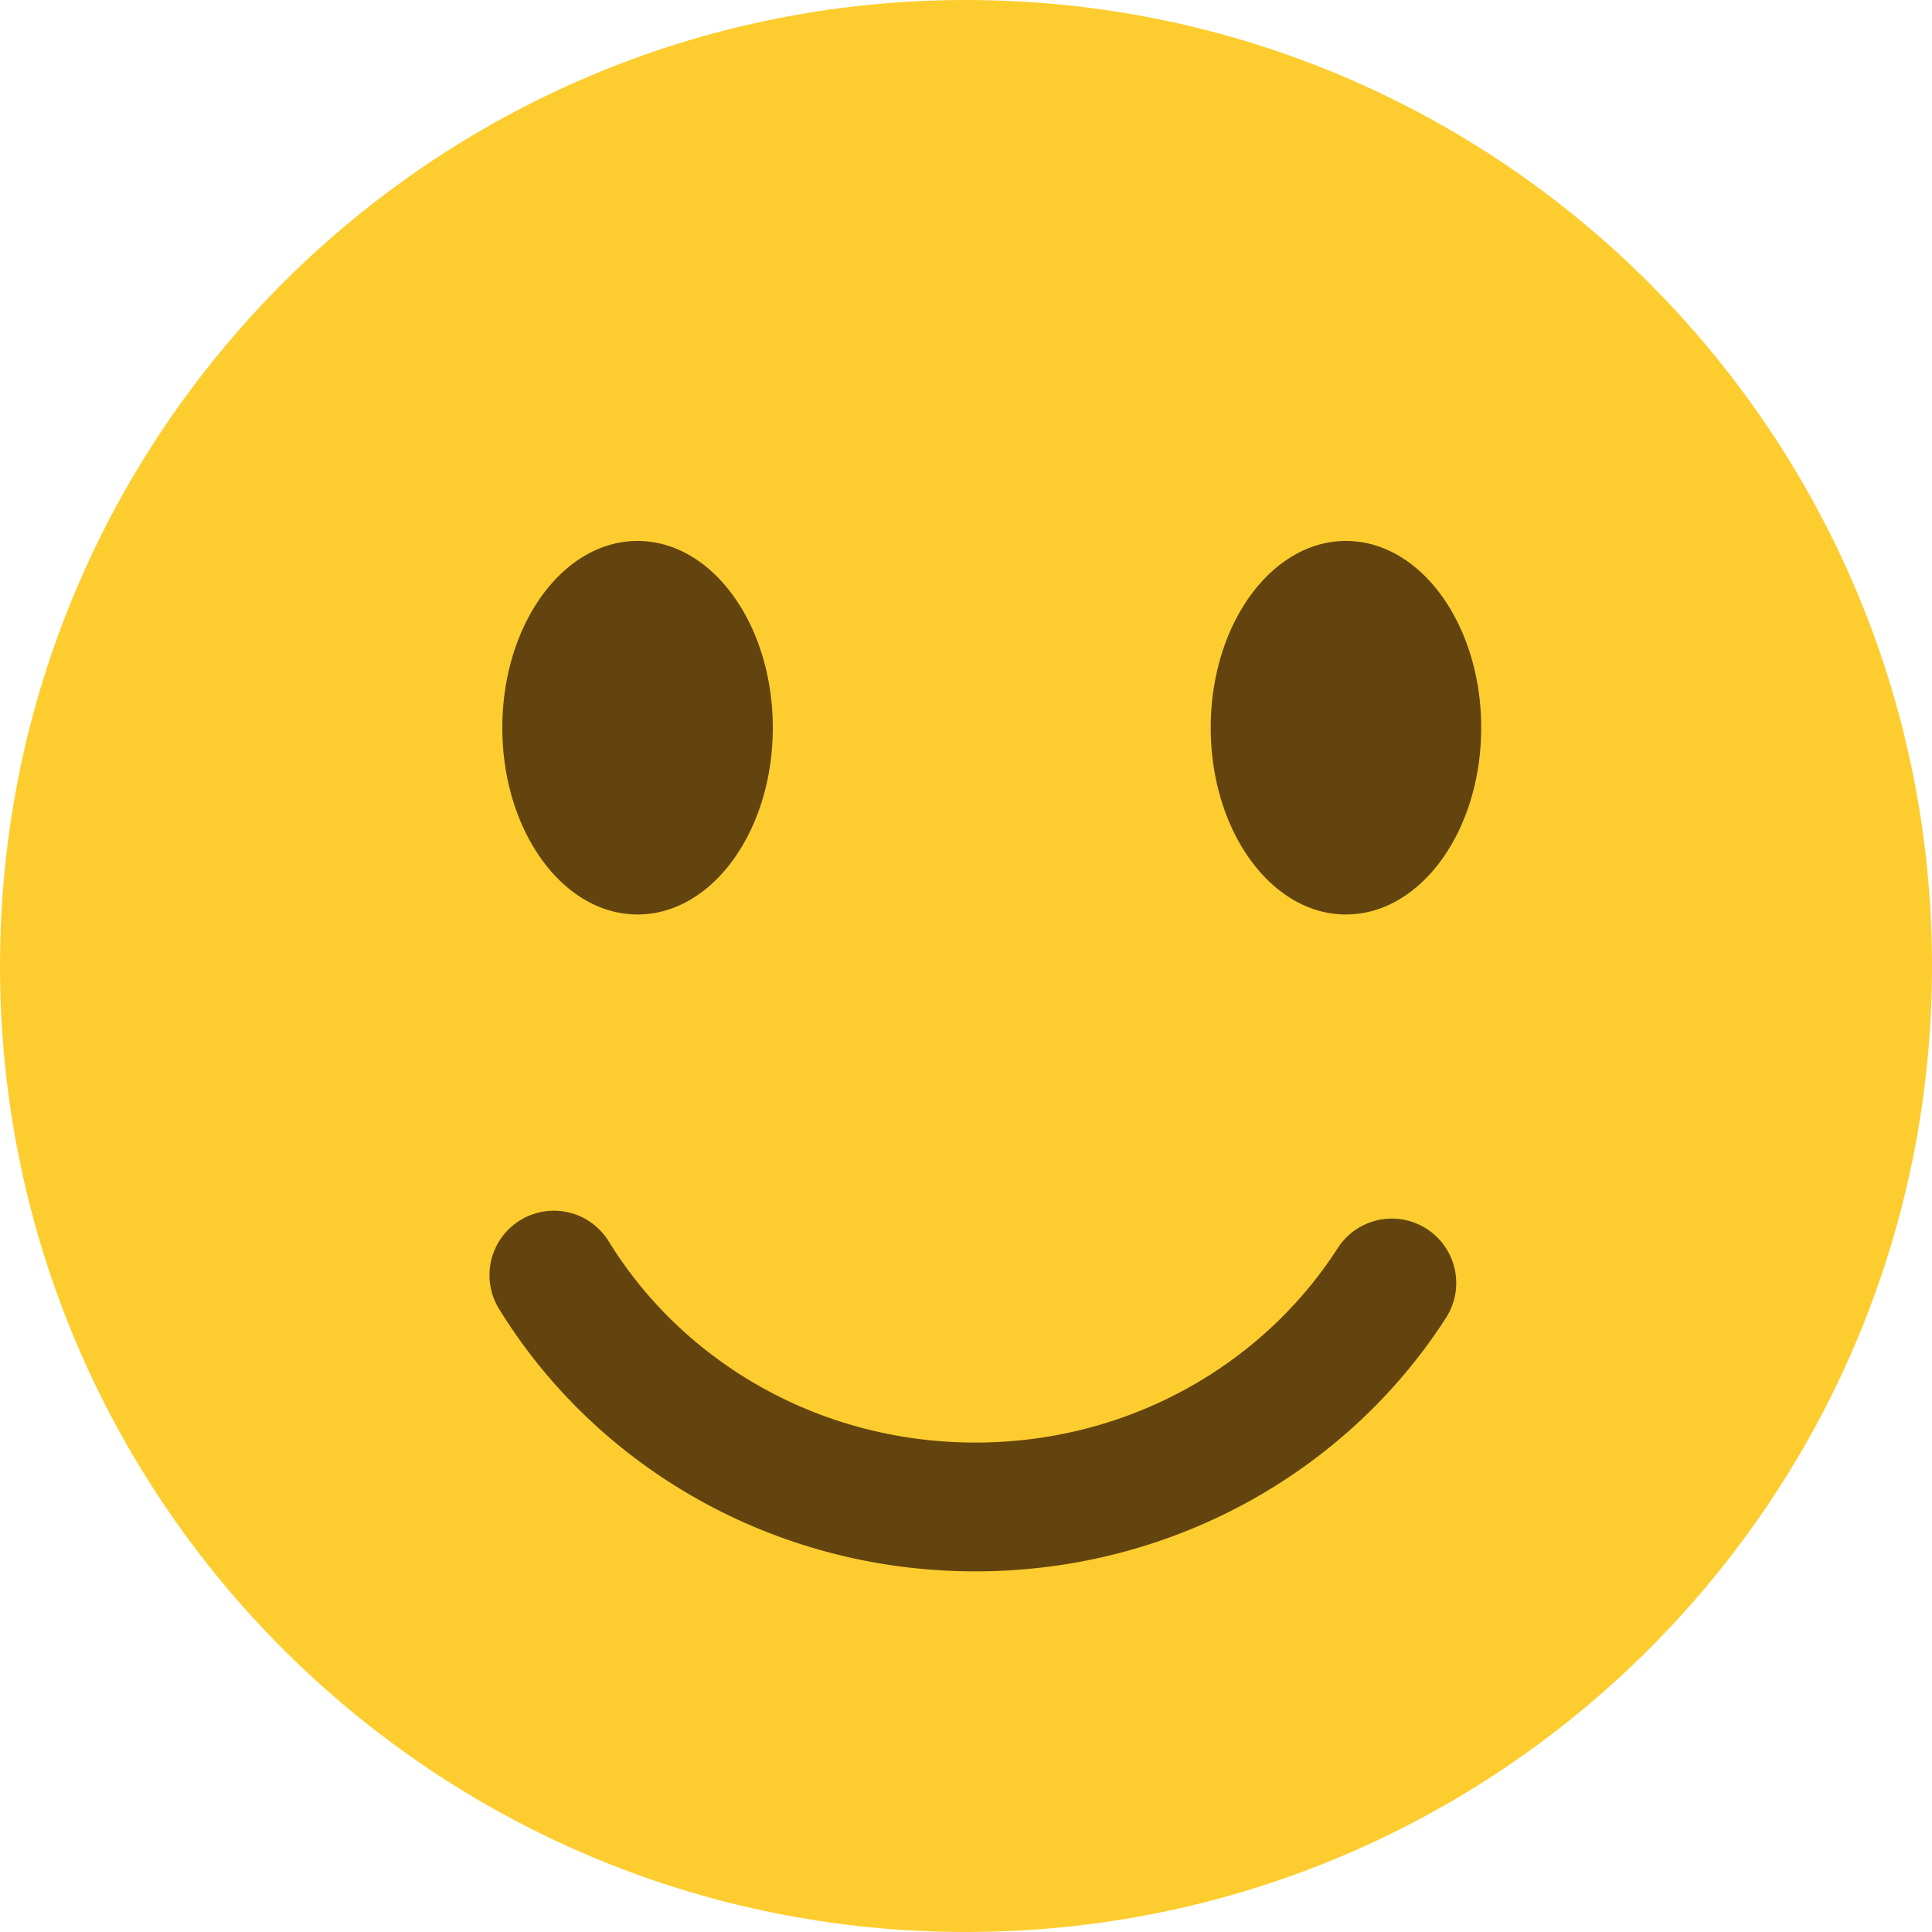
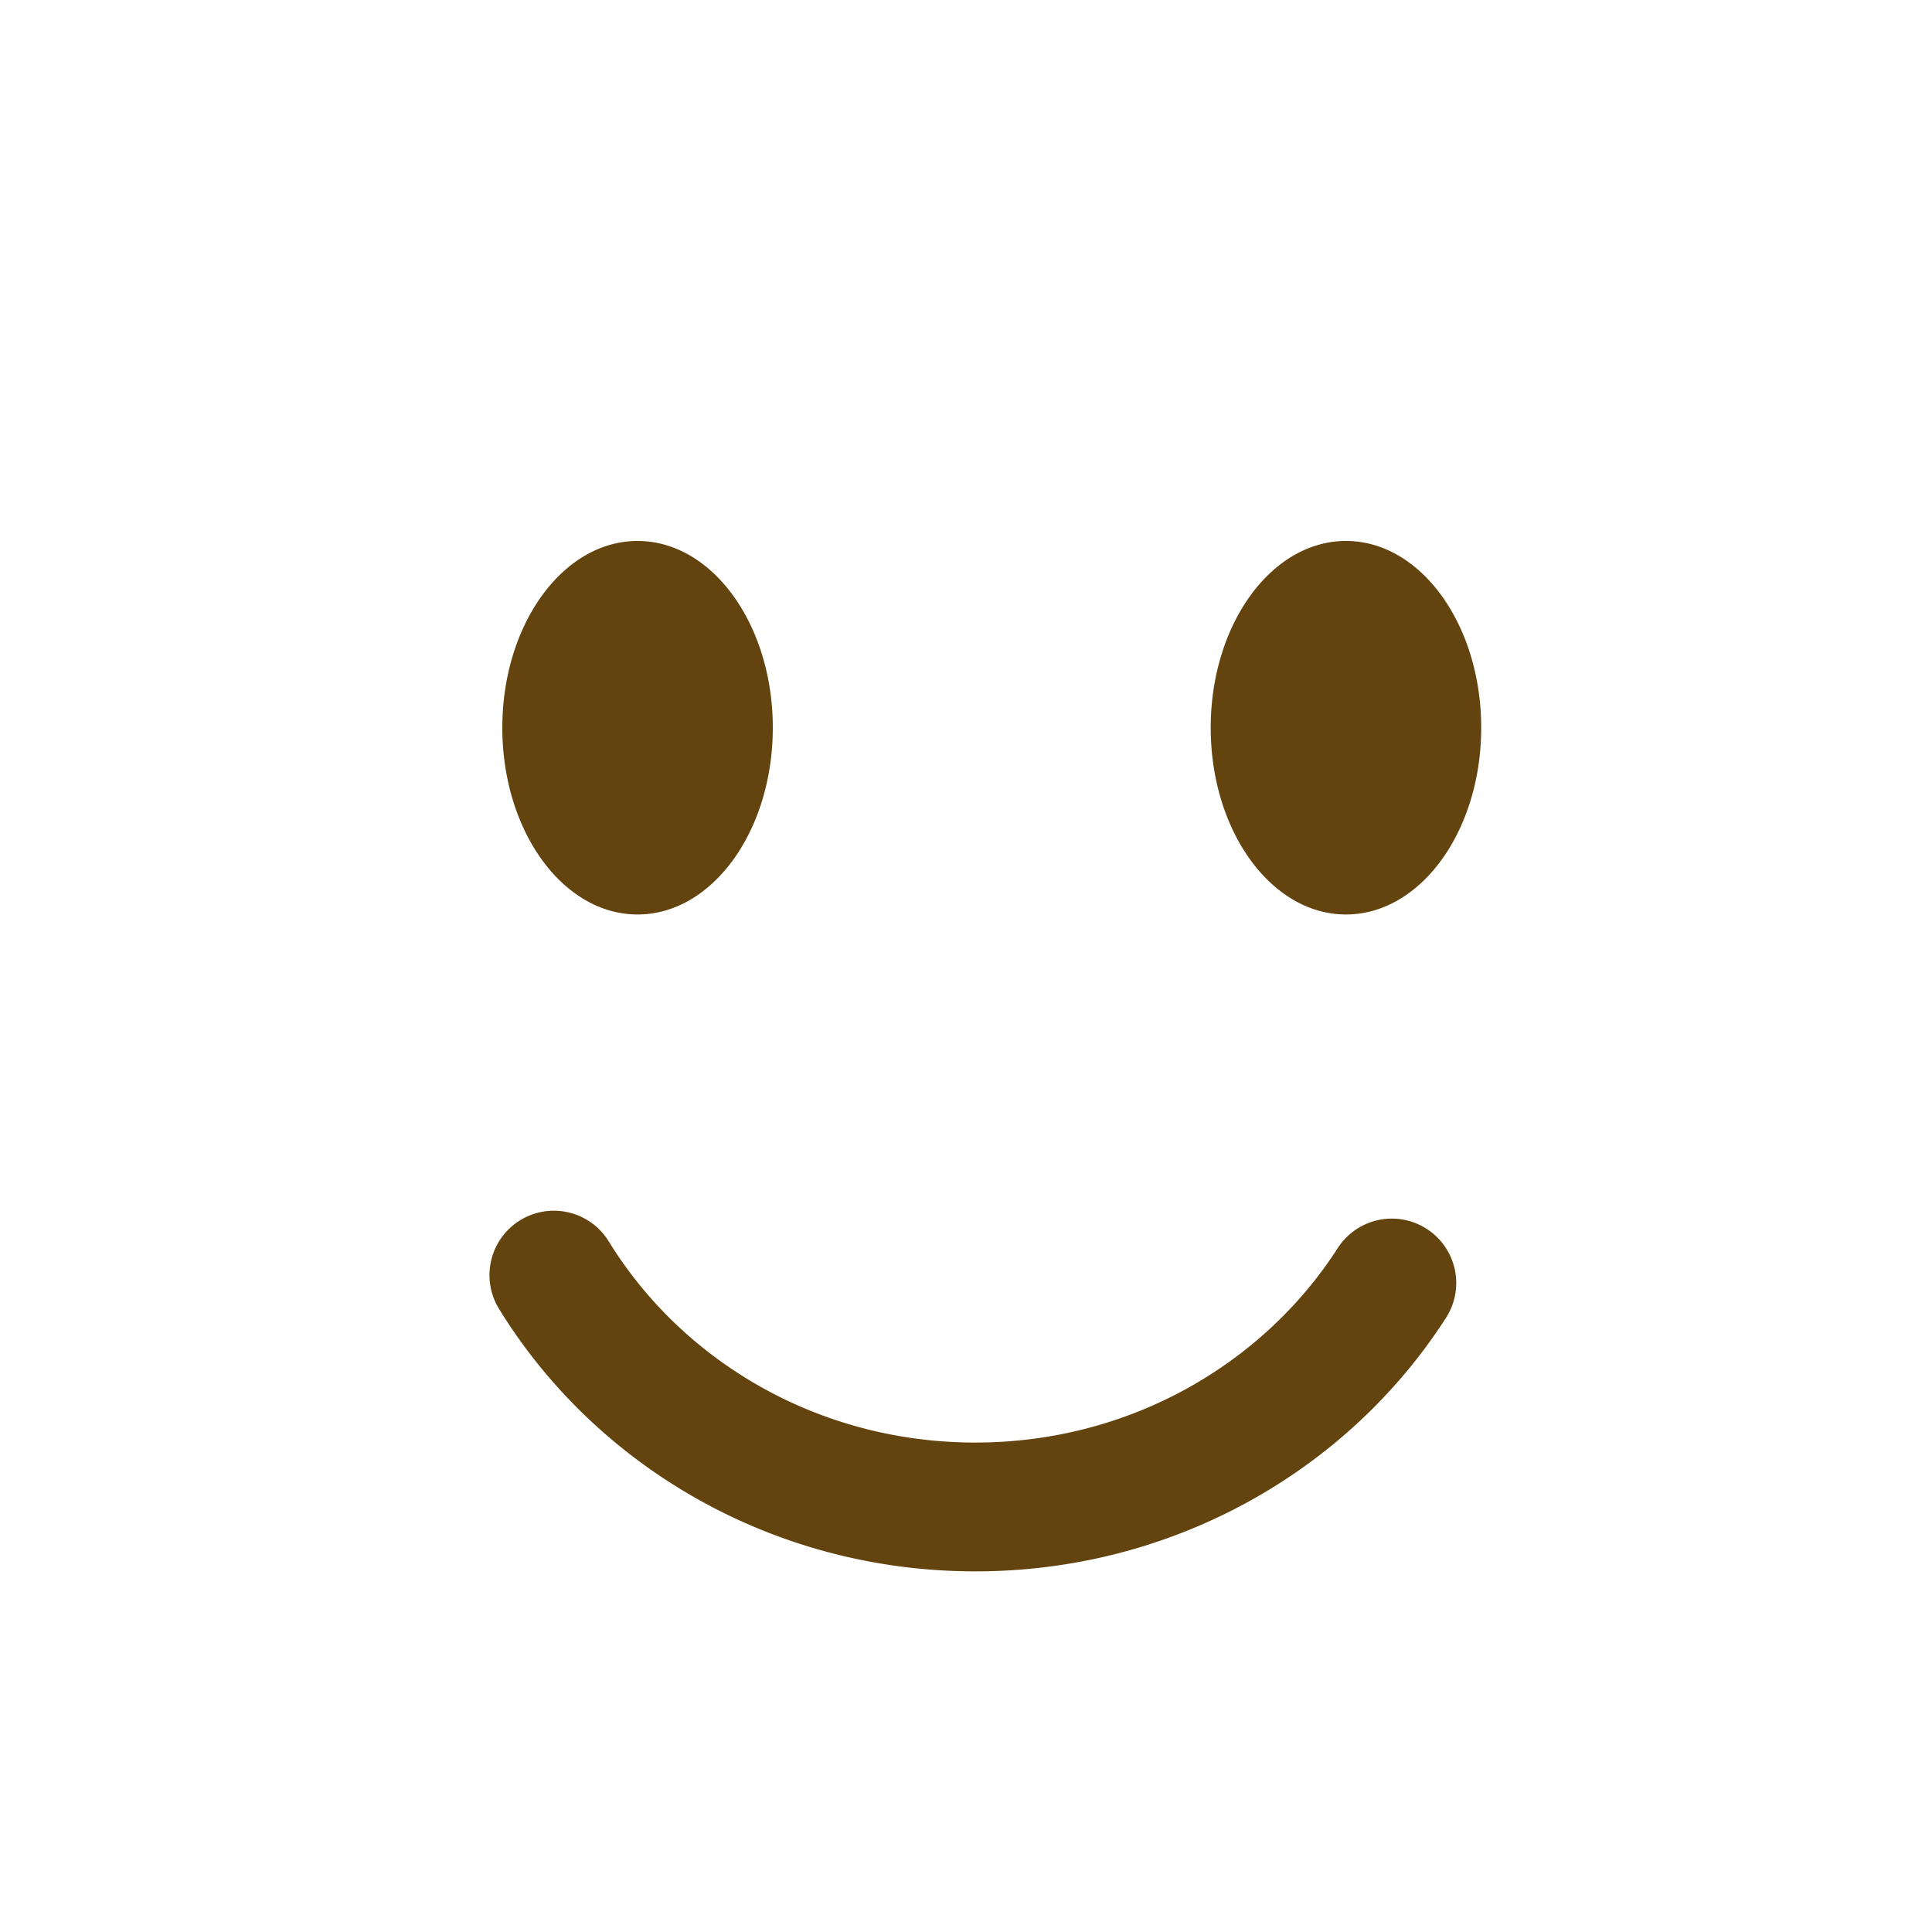
<svg xmlns="http://www.w3.org/2000/svg" class="inline mr-8" width="24" height="24" viewBox="0 0 24 24" fill="none">
  <g clip-path="url(#clip0_1347_1538)">
-     <path d="M24 12c0 6.627-5.373 12-12 12S0 18.627 0 12 5.373 0 12 0s12 5.373 12 12z" fill="#FDCD2F" />
    <path d="M7.92 11.36c.928 0 1.68-1.038 1.68-2.32 0-1.281-.752-2.32-1.68-2.32-.928 0-1.68 1.039-1.68 2.32 0 1.282.752 2.32 1.68 2.32zm8.8 0c.928 0 1.68-1.038 1.68-2.32 0-1.281-.752-2.32-1.68-2.32-.928 0-1.68 1.039-1.68 2.32 0 1.282.752 2.32 1.68 2.32zm-9.158 4.061c.916 1.49 2.607 2.499 4.554 2.499 1.905 0 3.564-.966 4.493-2.402a.8.8 0 111.343.869c-1.22 1.887-3.383 3.133-5.836 3.133-2.508 0-4.713-1.302-5.917-3.261a.8.8 0 011.363-.838z" fill="#63440E" />
  </g>
  <defs>
    <clipPath id="clip0_1347_1538">
-       <path fill="#fff" d="M0 0h24v24H0z" />
+       <path fill="#fff" d="M0 0h24v24H0" />
    </clipPath>
  </defs>
</svg>